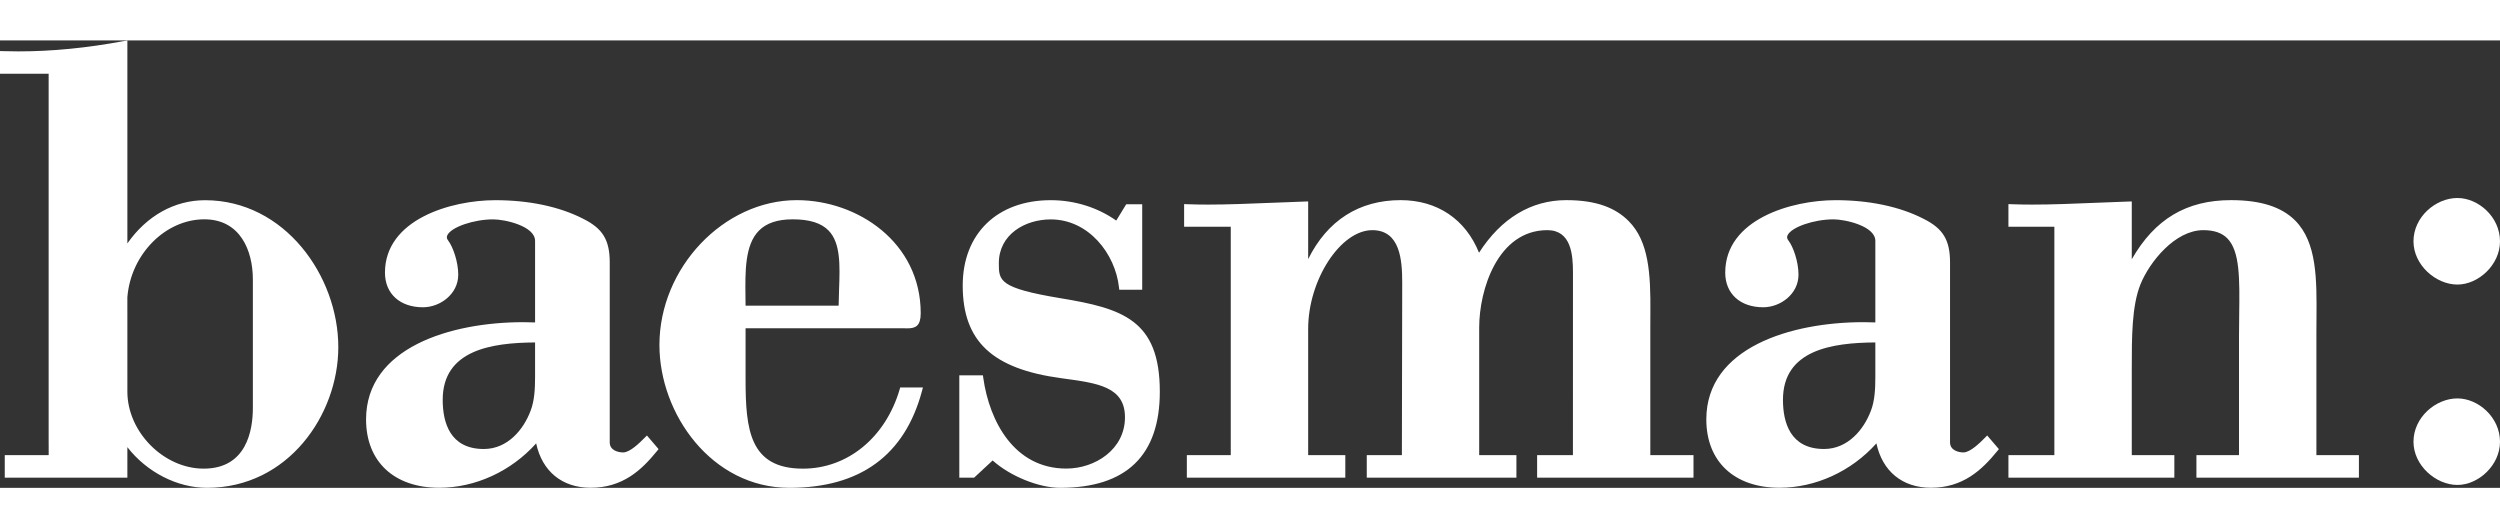
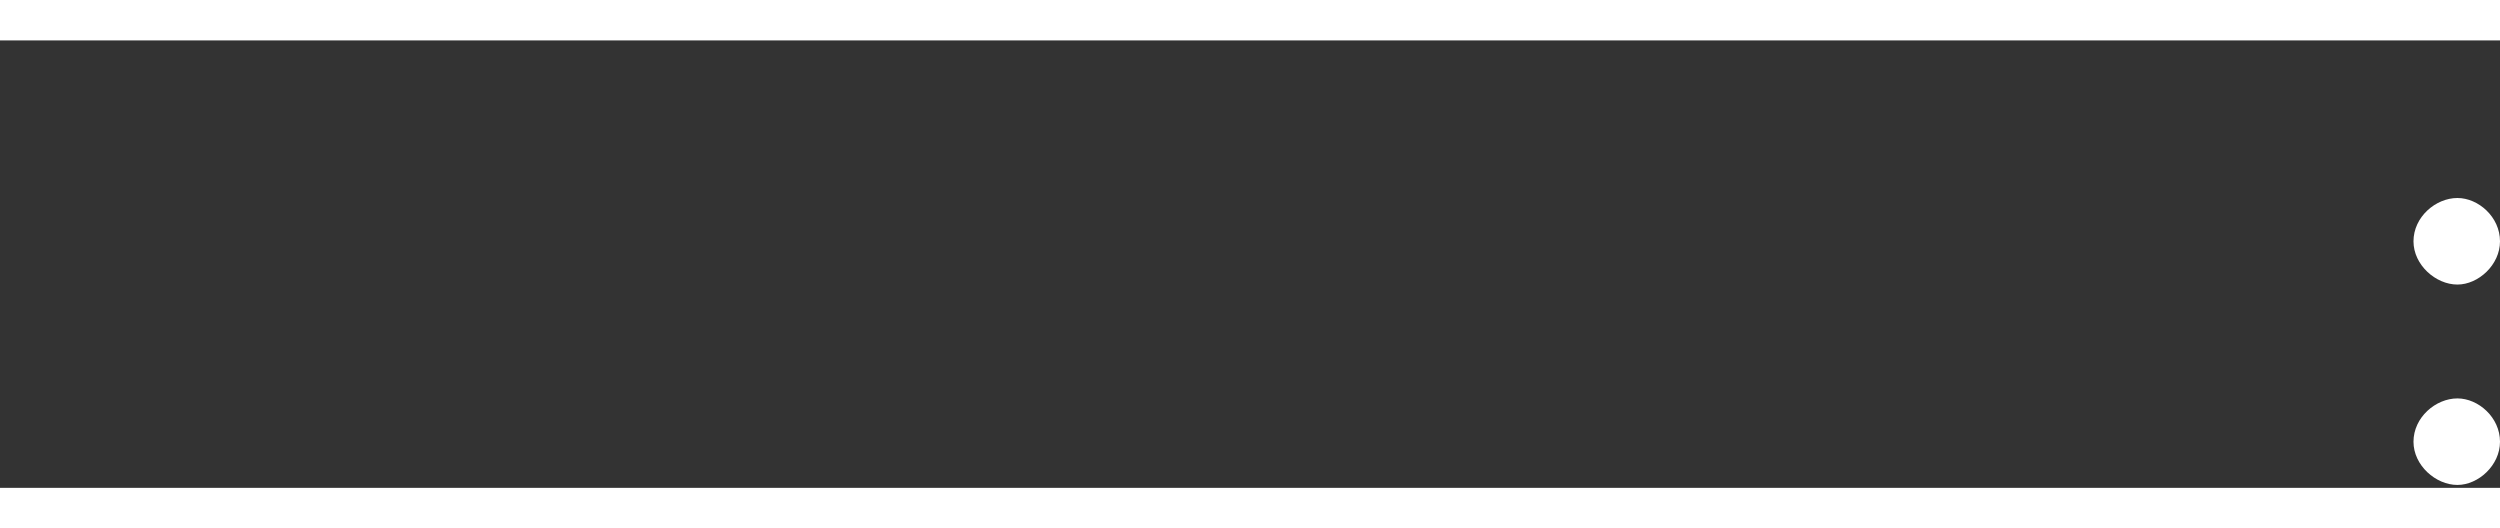
<svg xmlns="http://www.w3.org/2000/svg" width="178" viewBox="0 0 210.158 37.612">
  <rect x="0" y="0" width="210.158" height="37.612" fill="#333333" stroke="none" />
  <path d="M206.578 30.094c-1.822 0-3.693 1.59-3.693 3.643 0 1.985 1.871 3.631 3.693 3.631 1.758 0 3.58-1.646 3.58-3.631 0-2.053-1.822-3.643-3.58-3.643M206.578 20.523c1.758 0 3.58-1.649 3.58-3.634 0-2.053-1.822-3.642-3.58-3.642-1.822 0-3.693 1.589-3.693 3.642 0 1.985 1.871 3.634 3.693 3.634" fill="#fff" />
-   <path d="M44.98 28.272c0 .991-.046 2.025-.383 2.876-.579 1.547-1.914 3.199-3.926 3.199-2.857 0-3.456-2.247-3.456-4.133 0-4.186 4.097-4.801 7.765-4.824v2.882zm9.571 5.136l-.17-.196-.182.183c-.4.403-1.232 1.241-1.817 1.241-.419 0-1.126-.177-1.126-.842v-15.122c0-1.895-.585-2.858-2.233-3.679-1.993-1.022-4.547-1.562-7.388-1.562-3.728 0-9.274 1.621-9.274 6.089 0 1.769 1.254 2.913 3.196 2.913 1.431 0 2.964-1.1 2.964-2.738 0-1.084-.439-2.334-.848-2.876-.122-.154-.142-.292-.067-.447.333-.683 2.209-1.329 3.862-1.329.967 0 3.512.557 3.512 1.81v6.854c-.327-.014-.664-.021-1.006-.021-6.09 0-13.202 2.14-13.202 8.173 0 3.545 2.356 5.747 6.148 5.747 3.043 0 6.052-1.387 8.151-3.732.502 2.348 2.182 3.732 4.578 3.732 2.7 0 4.281-1.488 5.587-3.096l.125-.154-.129-.151-.681-.797zm8.116-11.837c-.027-2.152-.054-4.381 1.13-5.578.631-.641 1.564-.953 2.849-.953 1.412 0 2.397.311 3.013.95 1.015 1.051.948 2.936.876 4.931-.016.451-.032.913-.037 1.375h-7.824l-.007-.725m12.959 7.772c-1.189 4.043-4.379 6.656-8.126 6.656-4.47 0-4.825-3.248-4.825-7.494v-4.31h13.065l.303.005.252.004c.681 0 1.103-.212 1.103-1.27 0-5.951-5.294-9.506-10.413-9.506-6.153 0-11.551 5.689-11.551 12.175 0 5.799 4.392 12.009 10.929 12.009 5.947 0 9.696-2.739 11.143-8.141l.08-.299h-1.91l-.05.171zm13.541-7.668c-5.202-.864-5.202-1.475-5.202-2.95 0-2.415 2.196-3.678 4.366-3.678 3.191 0 5.422 2.898 5.733 5.699l.024.212h1.93v-7.184h-1.344l-.07.114-.769 1.258c-1.567-1.108-3.511-1.715-5.504-1.715-4.497 0-7.402 2.815-7.402 7.172 0 4.678 2.476 7.008 8.278 7.792l.202.028c2.883.391 5.16.7 5.16 3.26 0 2.698-2.508 4.31-4.932 4.31-4.359 0-6.464-3.943-6.981-7.634l-.028-.204h-1.985v8.602h1.246l.068-.064 1.488-1.382c1.477 1.322 3.877 2.301 5.683 2.301 5.554 0 8.37-2.72 8.37-8.083 0-6.041-3.148-6.997-8.331-7.854m68.481 6.597c0 .996-.046 2.032-.38 2.875-.582 1.547-1.92 3.2-3.931 3.2-2.855 0-3.455-2.247-3.455-4.133 0-4.186 4.098-4.801 7.766-4.824v2.882zm9.569 5.134l-.168-.195-.181.184c-.366.371-1.224 1.241-1.816 1.241-.418 0-1.125-.177-1.125-.842v-15.122c0-1.894-.585-2.857-2.233-3.679-1.993-1.022-4.547-1.562-7.388-1.562-3.73 0-9.277 1.621-9.277 6.089 0 1.769 1.254 2.913 3.196 2.913 1.431 0 2.963-1.1 2.963-2.738 0-1.089-.438-2.34-.848-2.876-.121-.154-.141-.292-.066-.447.333-.683 2.209-1.329 3.861-1.329.968 0 3.513.557 3.513 1.81v6.854c-.328-.014-.664-.021-1.006-.021-6.09 0-13.203 2.14-13.203 8.173 0 3.545 2.356 5.747 6.149 5.747 3.045 0 6.054-1.387 8.15-3.732.503 2.348 2.185 3.732 4.582 3.732 2.695 0 4.278-1.488 5.587-3.095l.125-.155-.129-.151-.686-.799zm27.507 1.457v-10.283l.007-1.193c.026-3.286.05-6.389-1.787-8.242-1.148-1.155-2.913-1.717-5.398-1.717-3.736 0-6.403 1.583-8.342 4.97v-4.861l-.247.007c-.913.03-1.824.069-2.721.105-1.91.079-3.714.153-5.401.153-.639 0-1.212-.011-1.753-.032l-.247-.01v1.906h3.862v19.197h-3.862v1.894h13.948v-1.894h-3.579v-7.262c0-2.697 0-5.244.723-7.079.766-1.898 2.912-4.571 5.289-4.571.9 0 1.562.225 2.02.691 1.067 1.081 1.037 3.427.998 6.393-.008.587-.016 1.197-.016 1.827v10.001h-3.58v1.894h13.66v-1.894h-3.574zm-173.467-3.971c0 1.907-.538 5.107-4.135 5.107-3.357 0-6.414-3.084-6.414-6.47l-.001-7.94c.289-3.611 3.193-6.549 6.472-6.549 3.006 0 4.078 2.61 4.078 5.051v10.801zm-4.025-17.458c-2.564 0-4.905 1.314-6.524 3.634v-17.068l-.281.053c-3.145.586-6.052.87-8.888.87-.43 0-.861-.006-1.294-.02l-.245-.008v1.906h4.09v31.19l.003.001v.871h-3.692v1.894h10.307v-2.563c1.63 2.096 4.184 3.418 6.697 3.418 6.816 0 11.035-6.143 11.035-11.832 0-5.962-4.503-12.346-11.208-12.346m121.499 10.693l.006-1.257c.027-3.266-.134-5.978-1.82-7.676-1.106-1.115-2.701-1.766-5.252-1.766-2.949 0-5.476 1.526-7.333 4.421-1.134-2.817-3.512-4.421-6.592-4.421-3.49 0-6.162 1.71-7.771 4.959v-4.85l-.246.007c-.946.031-1.883.069-2.803.107-1.906.077-3.706.151-5.38.151-.638 0-1.212-.011-1.752-.032l-.247-.01v1.906h3.921v19.197h-3.692v1.894h13.321v-1.894h-3.122v-10.622c0-4.106 2.721-8.29 5.39-8.29 2.345 0 2.516 2.51 2.516 4.413 0 1.109-.028 14.499-.028 14.499h-2.952v1.894h12.58v-1.894h-3.129v-10.736c0-3.161 1.556-8.176 5.73-8.176 2.003 0 2.153 2.076 2.153 3.542 0 1.465-.004 15.37-.004 15.37h-3.009v1.894h13.145v-1.894h-3.63v-10.736z" fill="#fff" />
</svg>